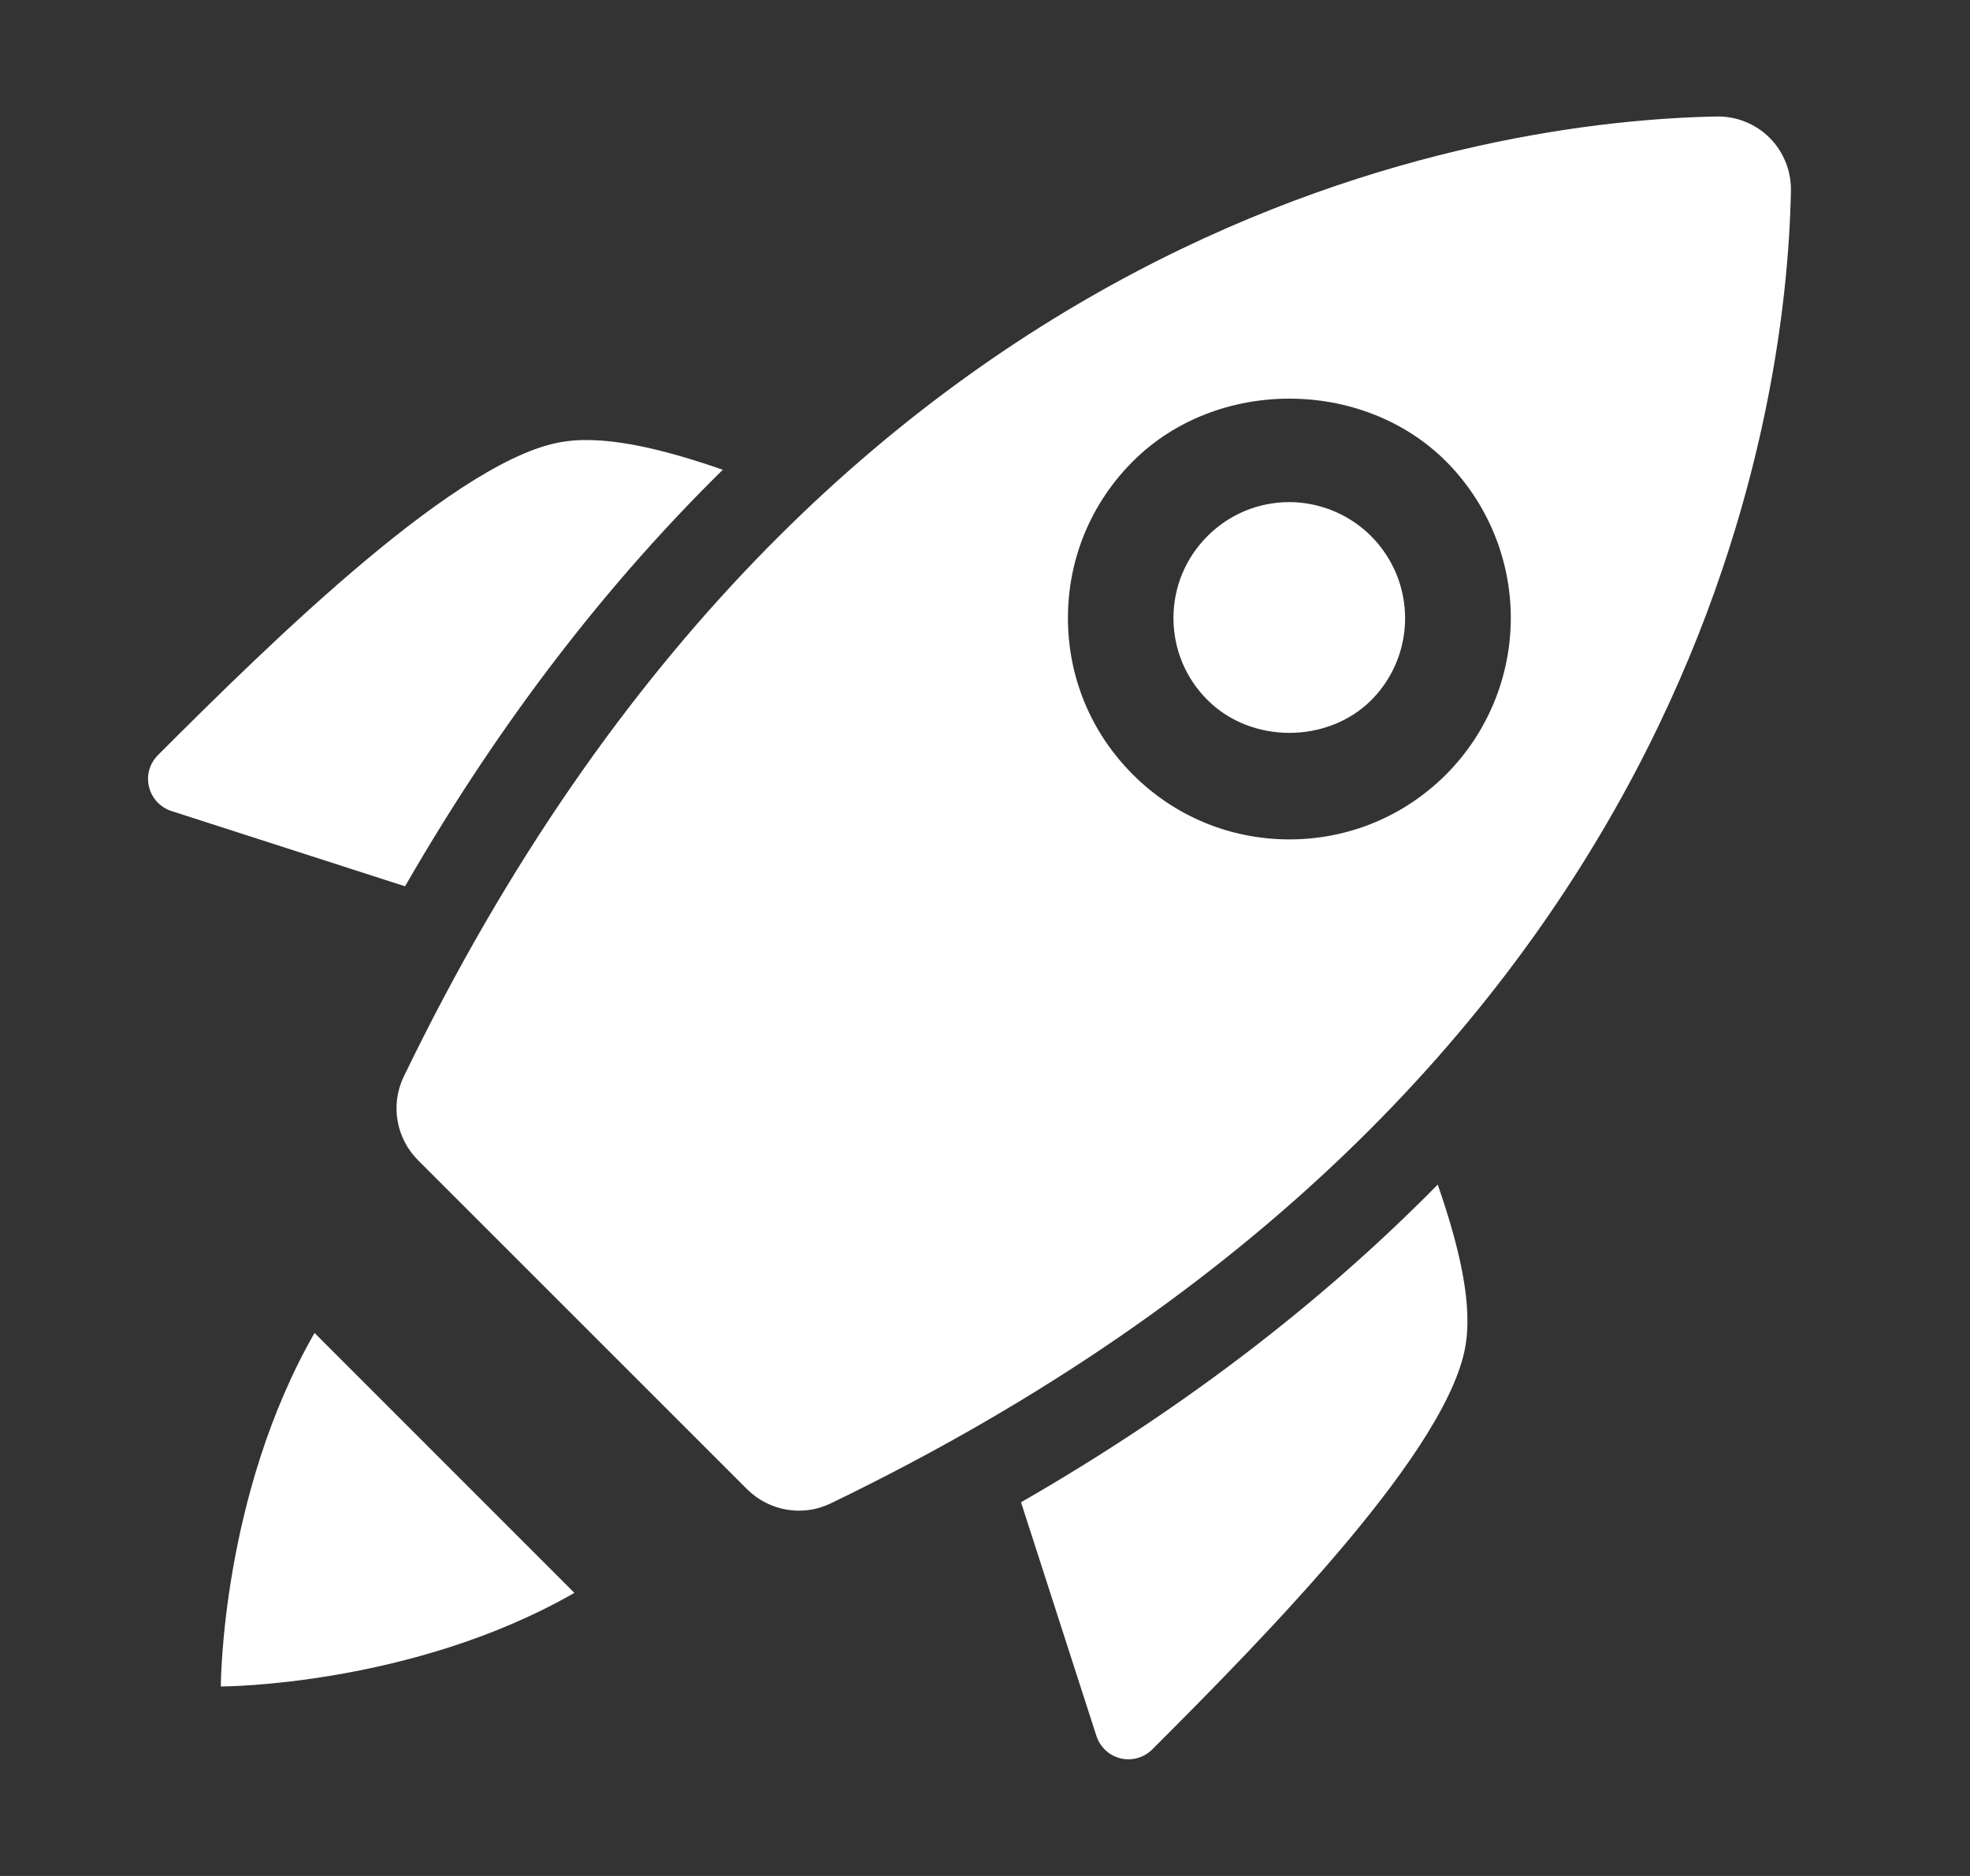
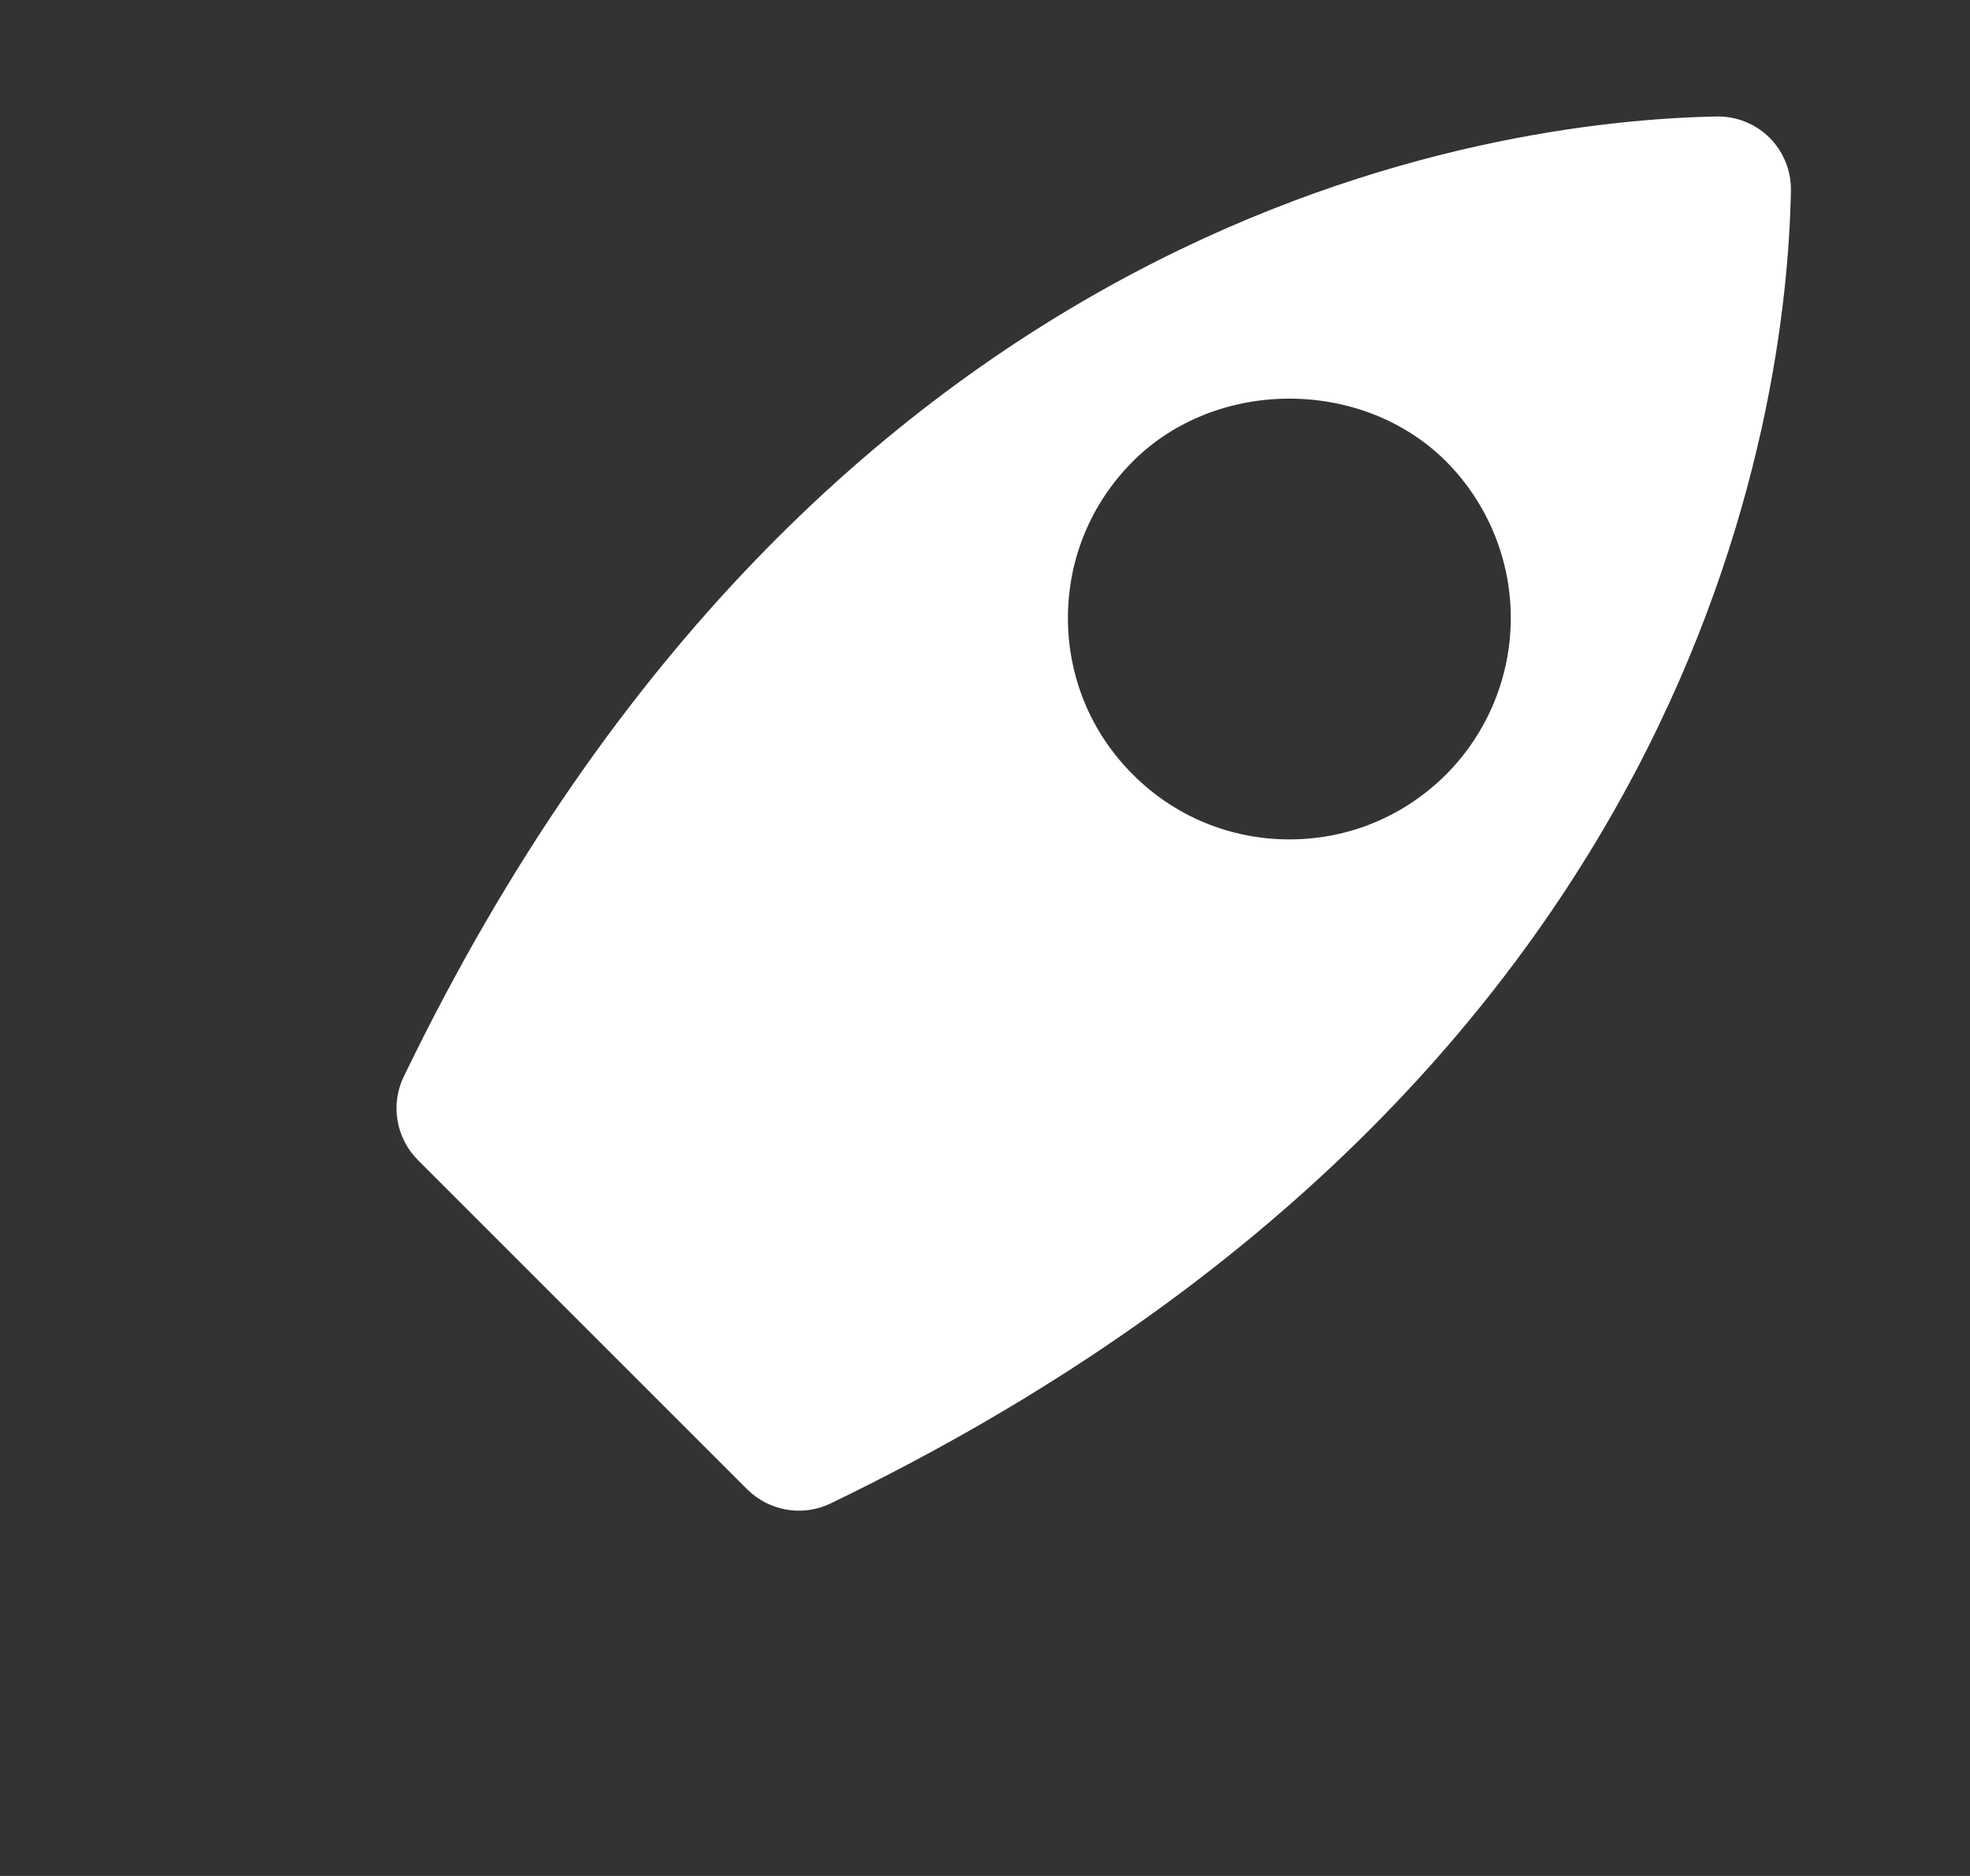
<svg xmlns="http://www.w3.org/2000/svg" width="21" height="20" viewBox="0 0 21 20" fill="none">
  <rect x="0" y="0" width="21" height="20" fill="#333333" stroke="none" />
-   <path d="M10.884 16.016L11.685 18.499C11.766 18.762 12.091 18.843 12.285 18.649C13.491 17.443 15.491 15.412 15.629 14.299C15.694 13.823 15.52 13.189 15.326 12.629C14.157 13.817 12.701 14.971 10.884 16.016ZM7.705 5.008C7.146 4.814 6.511 4.64 6.035 4.705C4.923 4.843 2.891 6.843 1.685 8.049C1.491 8.243 1.573 8.568 1.835 8.649L4.318 9.449C5.363 7.633 6.517 6.177 7.705 5.008ZM6.123 16.982C4.394 17.973 2.379 17.98 2.354 17.98C2.354 17.955 2.361 15.94 3.353 14.211L6.123 16.982ZM13.745 5.353C13.415 5.353 13.105 5.482 12.872 5.715C12.638 5.949 12.509 6.259 12.509 6.589C12.509 6.919 12.638 7.23 12.872 7.463C13.338 7.93 14.152 7.93 14.619 7.463C14.791 7.29 14.908 7.07 14.955 6.83C15.002 6.591 14.977 6.343 14.884 6.117C14.79 5.892 14.633 5.699 14.43 5.563C14.227 5.427 13.989 5.354 13.745 5.353Z" fill="white" />
  <path d="M18.298 1.242C15.948 1.287 8.776 2.217 4.303 11.48C4.16 11.777 4.222 12.136 4.456 12.369L7.964 15.877C8.198 16.11 8.555 16.173 8.853 16.029C18.116 11.557 19.046 4.385 19.091 2.035C19.093 1.93 19.074 1.826 19.035 1.729C18.996 1.632 18.938 1.543 18.864 1.469C18.79 1.395 18.702 1.337 18.604 1.298C18.507 1.259 18.403 1.24 18.298 1.242ZM15.415 8.257C14.968 8.703 14.376 8.949 13.745 8.949C13.114 8.949 12.521 8.703 12.076 8.257C11.63 7.812 11.384 7.219 11.384 6.588C11.384 5.957 11.631 5.364 12.076 4.919C12.967 4.027 14.522 4.027 15.415 4.919C15.856 5.362 16.105 5.962 16.105 6.588C16.105 7.214 15.856 7.814 15.415 8.257Z" fill="white" />
</svg>